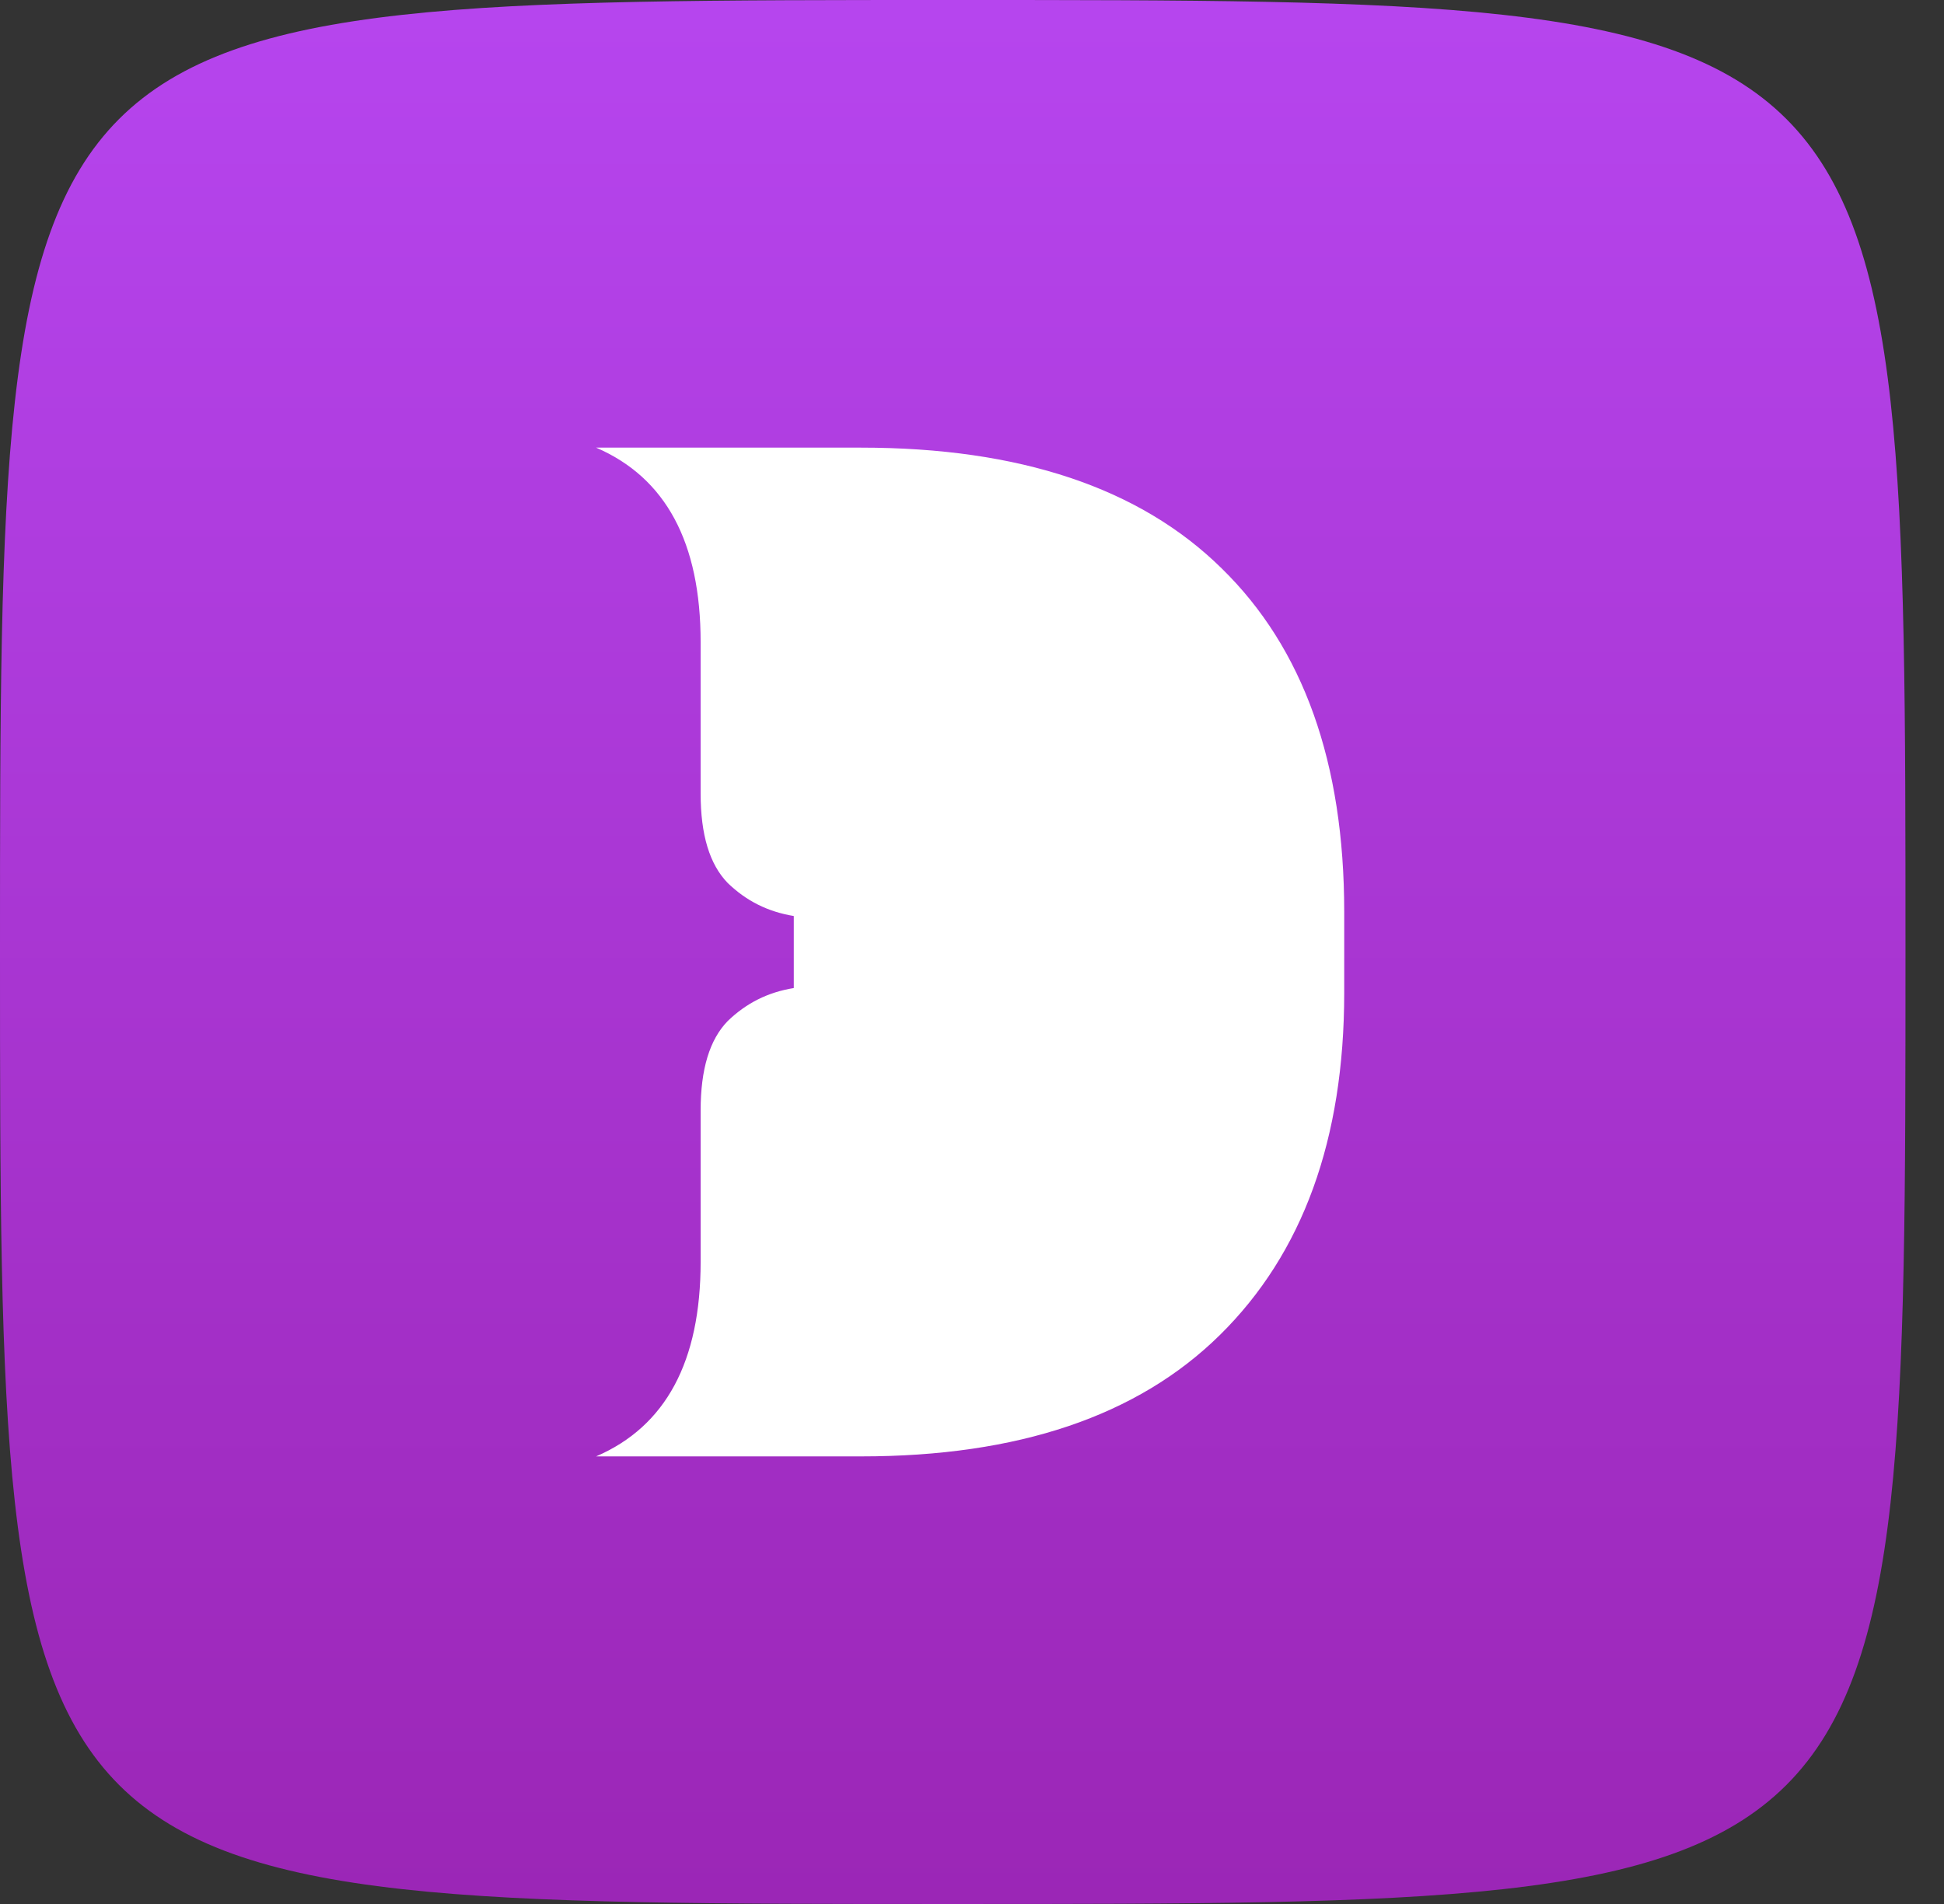
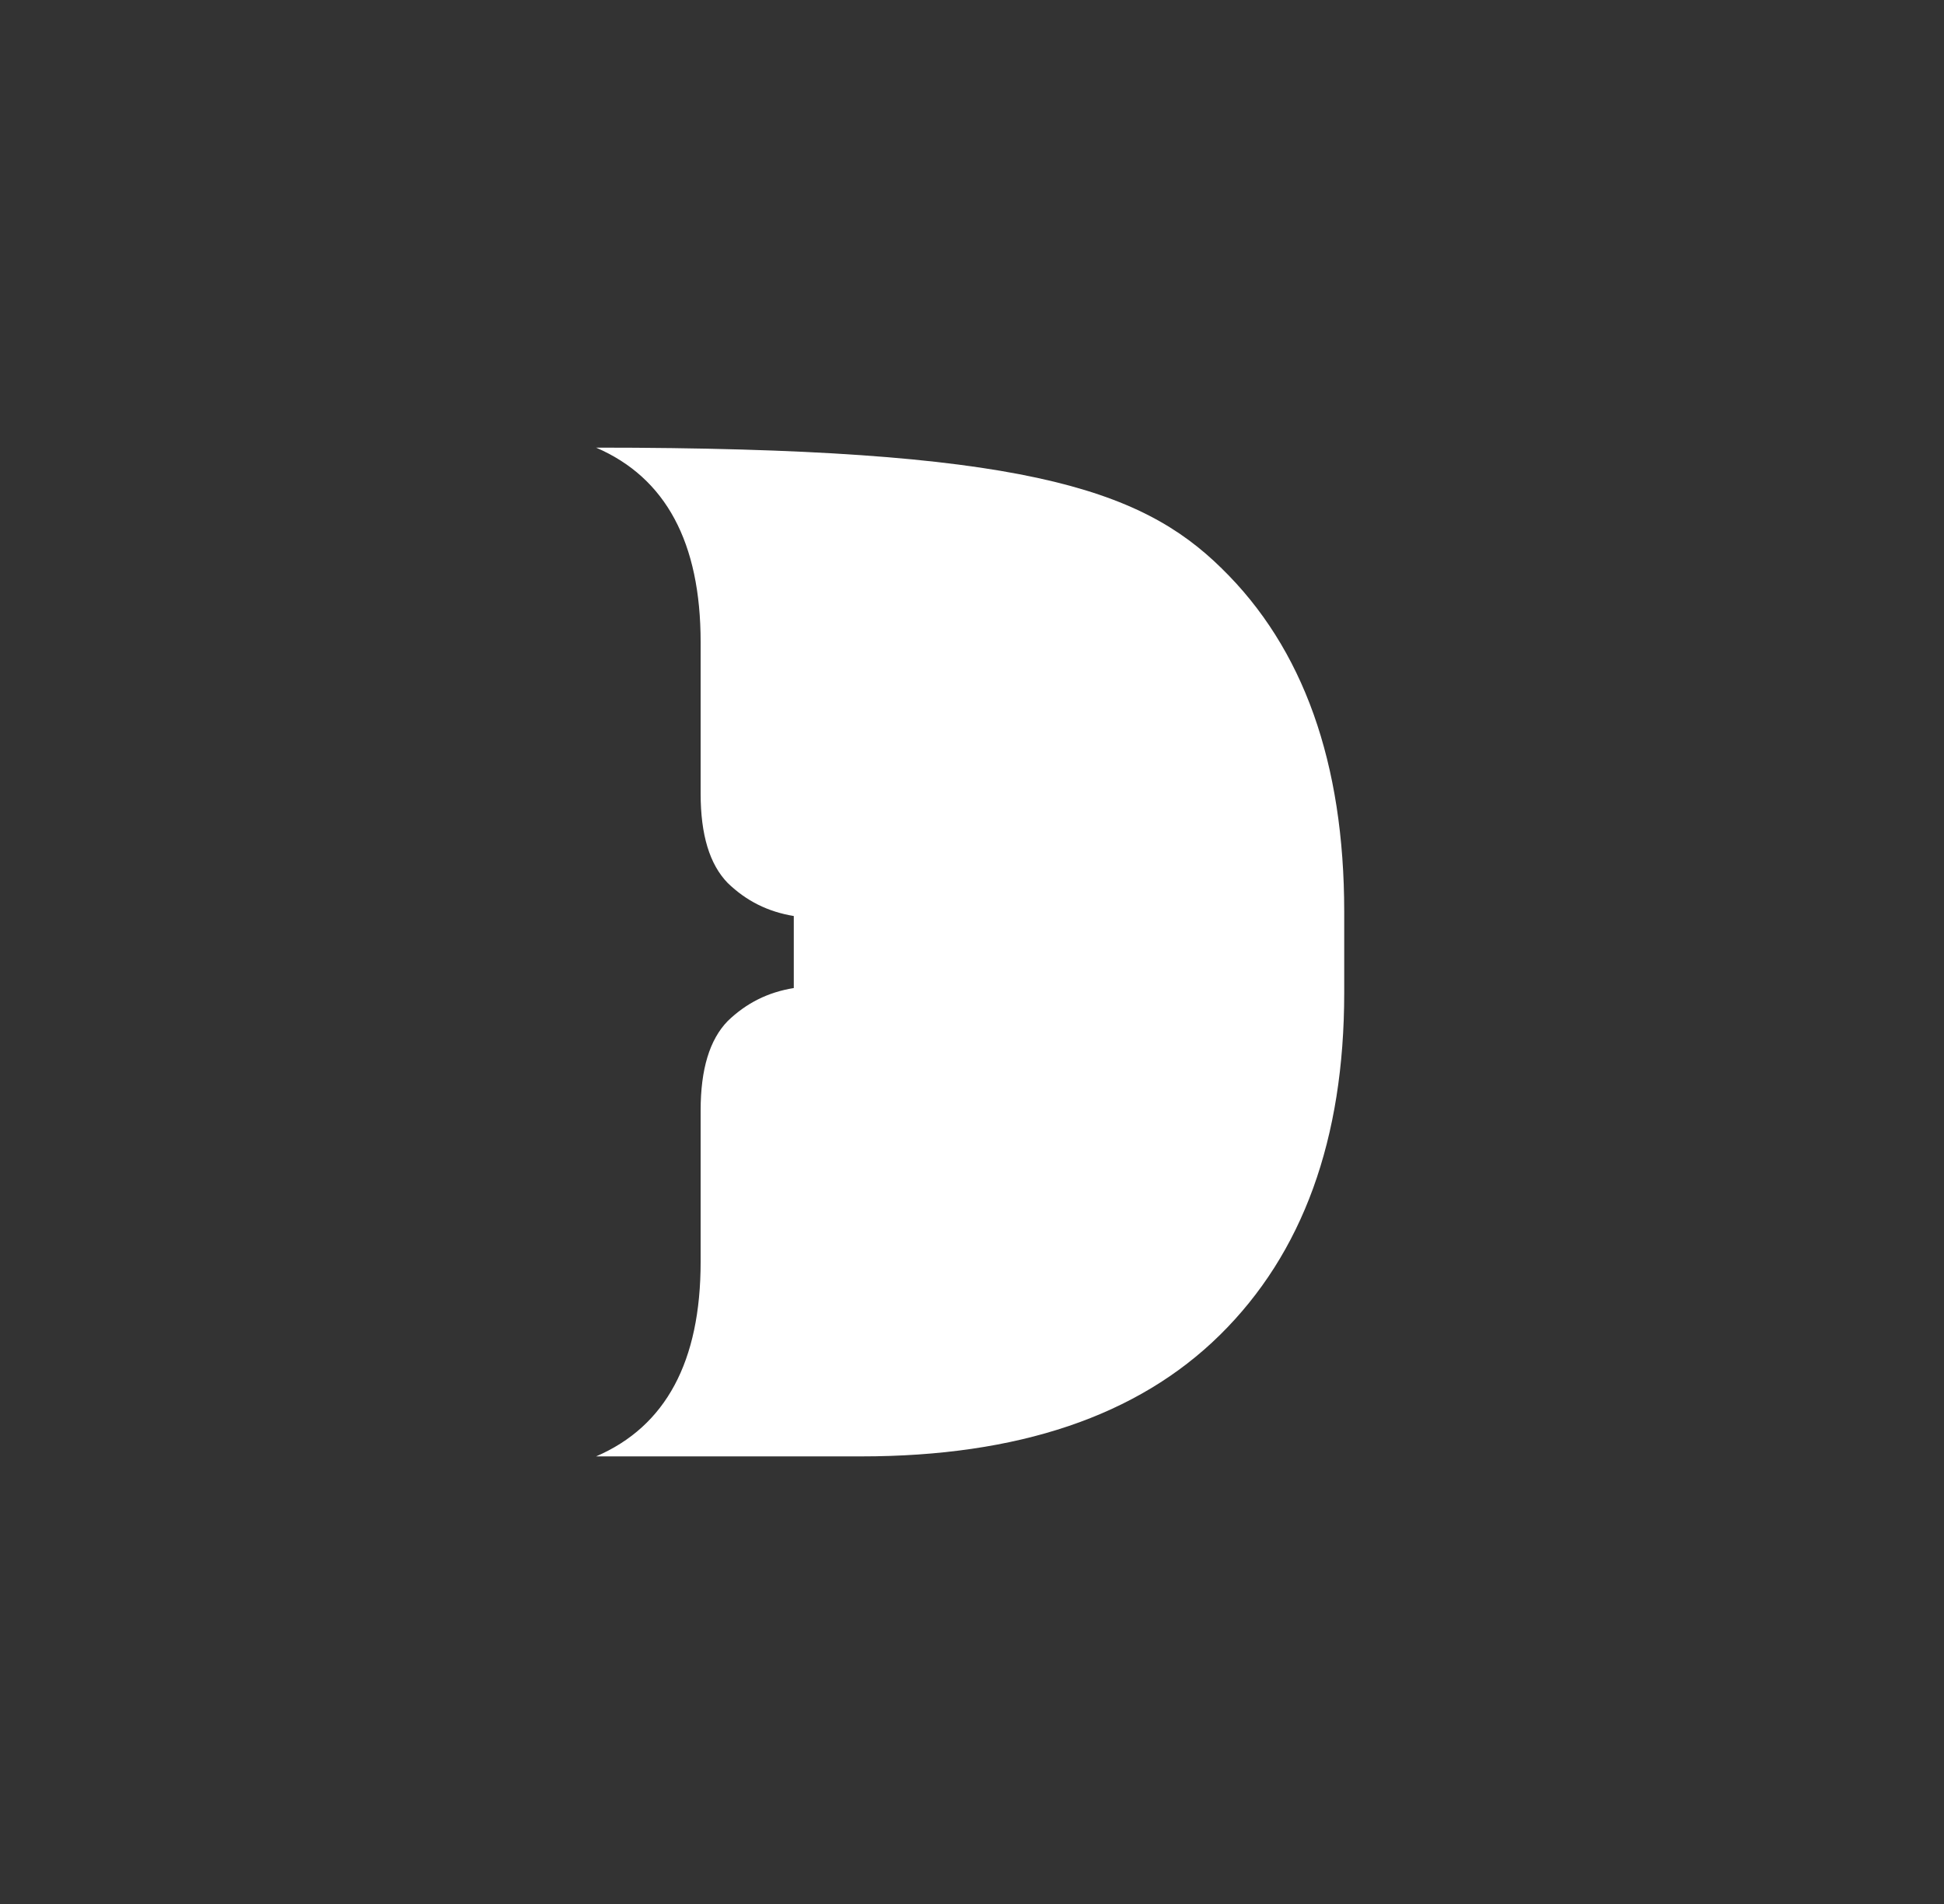
<svg xmlns="http://www.w3.org/2000/svg" width="49" height="48" viewBox="0 0 49 48" fill="none">
  <rect x="0" y="0" width="49" height="48" fill="#333333" stroke="none" />
  <g clip-path="url(#clip0_7_507)">
-     <path d="M0 24C0 0 0 0 24.015 0C48.029 0 48.029 0 48.029 24C48.029 48 48.029 48 24.015 48C0 48 0 48 0 24Z" fill="url(#paint0_linear_7_507)" />
-     <path d="M33.882 22.986V25.03C33.882 28.723 32.837 31.599 30.747 33.657C28.672 35.701 25.658 36.716 21.705 36.716H15.025C16.782 35.959 17.66 34.324 17.66 31.811V27.997C17.66 26.952 17.887 26.21 18.342 25.741C18.812 25.287 19.357 25.014 20.008 24.909V23.093C19.357 22.986 18.812 22.715 18.342 22.26C17.887 21.791 17.66 21.049 17.66 20.005V16.189C17.66 13.677 16.782 12.042 15.025 11.285H21.704C25.703 11.285 28.732 12.3 30.792 14.328C32.853 16.34 33.882 19.232 33.882 22.986Z" fill="white" />
+     <path d="M33.882 22.986V25.03C33.882 28.723 32.837 31.599 30.747 33.657C28.672 35.701 25.658 36.716 21.705 36.716H15.025C16.782 35.959 17.66 34.324 17.66 31.811V27.997C17.66 26.952 17.887 26.21 18.342 25.741C18.812 25.287 19.357 25.014 20.008 24.909V23.093C19.357 22.986 18.812 22.715 18.342 22.26C17.887 21.791 17.66 21.049 17.66 20.005V16.189C17.66 13.677 16.782 12.042 15.025 11.285C25.703 11.285 28.732 12.3 30.792 14.328C32.853 16.34 33.882 19.232 33.882 22.986Z" fill="white" />
  </g>
  <defs>
    <linearGradient id="paint0_linear_7_507" x1="24.015" y1="0" x2="24.015" y2="48" gradientUnits="userSpaceOnUse">
      <stop offset="0.006" stop-color="#B645EE" />
      <stop offset="1" stop-color="#9B26B6" />
    </linearGradient>
    <clipPath id="clip0_7_507">
      <rect width="49" height="48" fill="white" />
    </clipPath>
  </defs>
</svg>